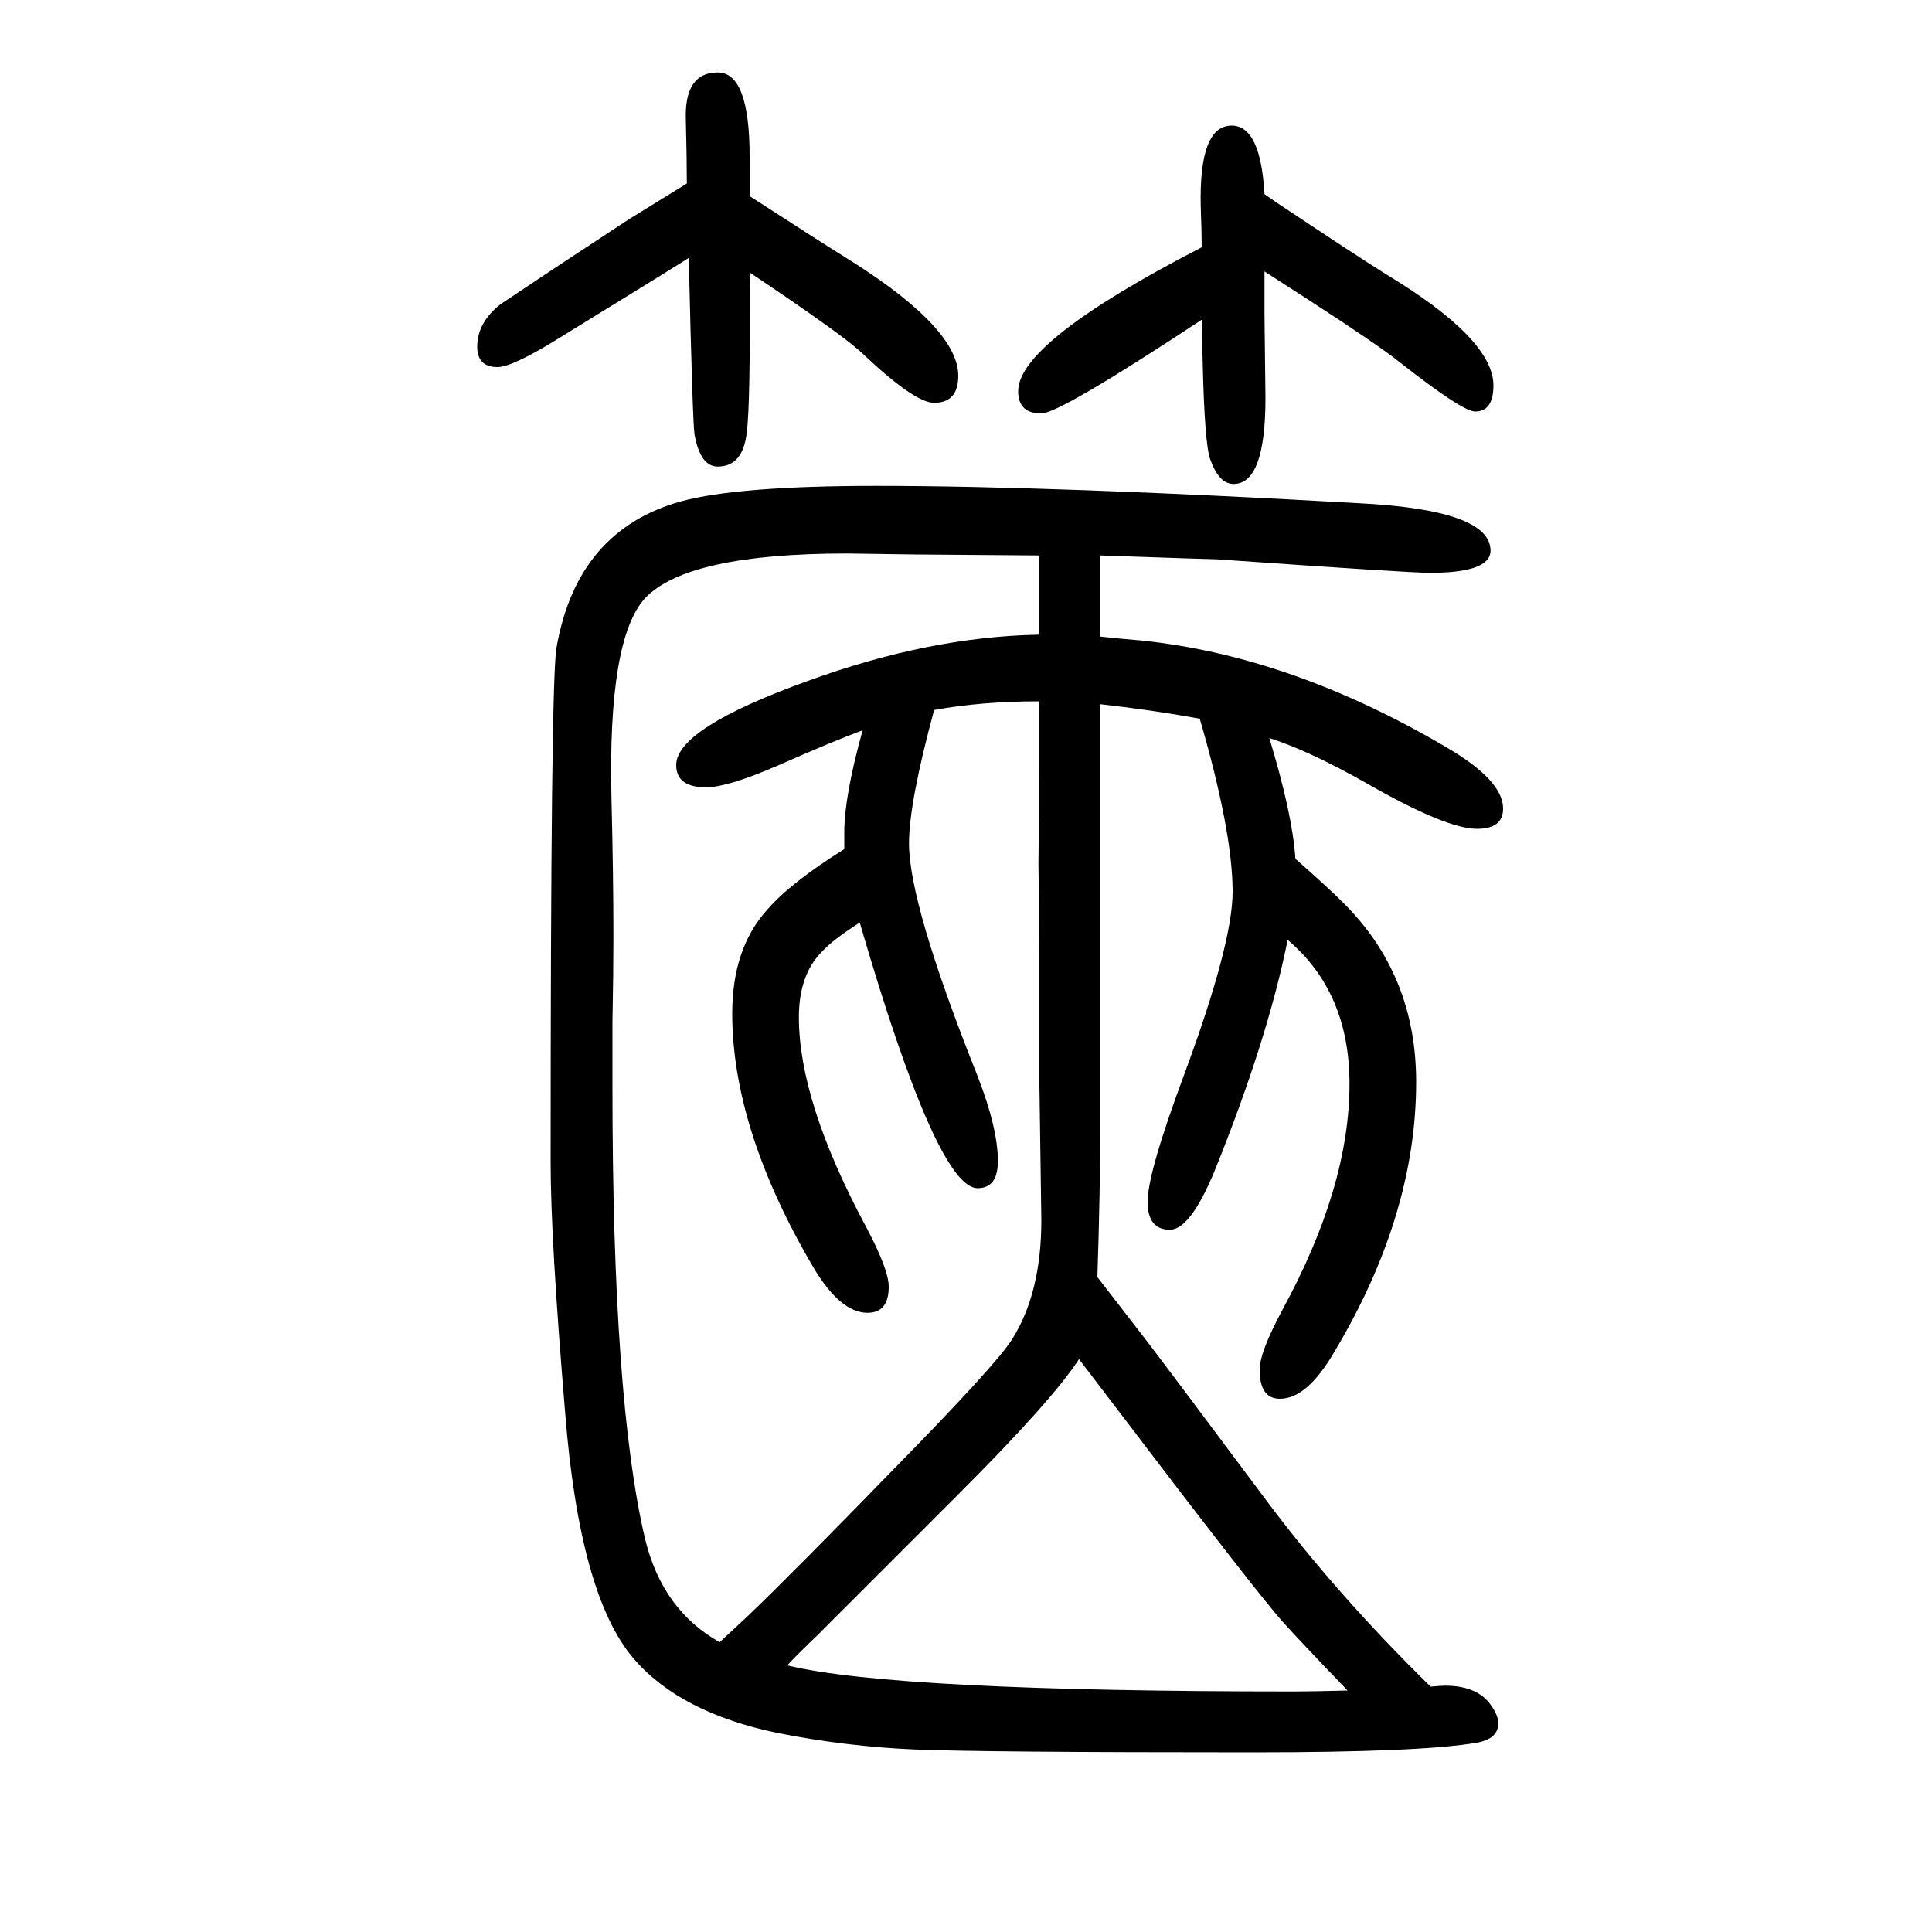
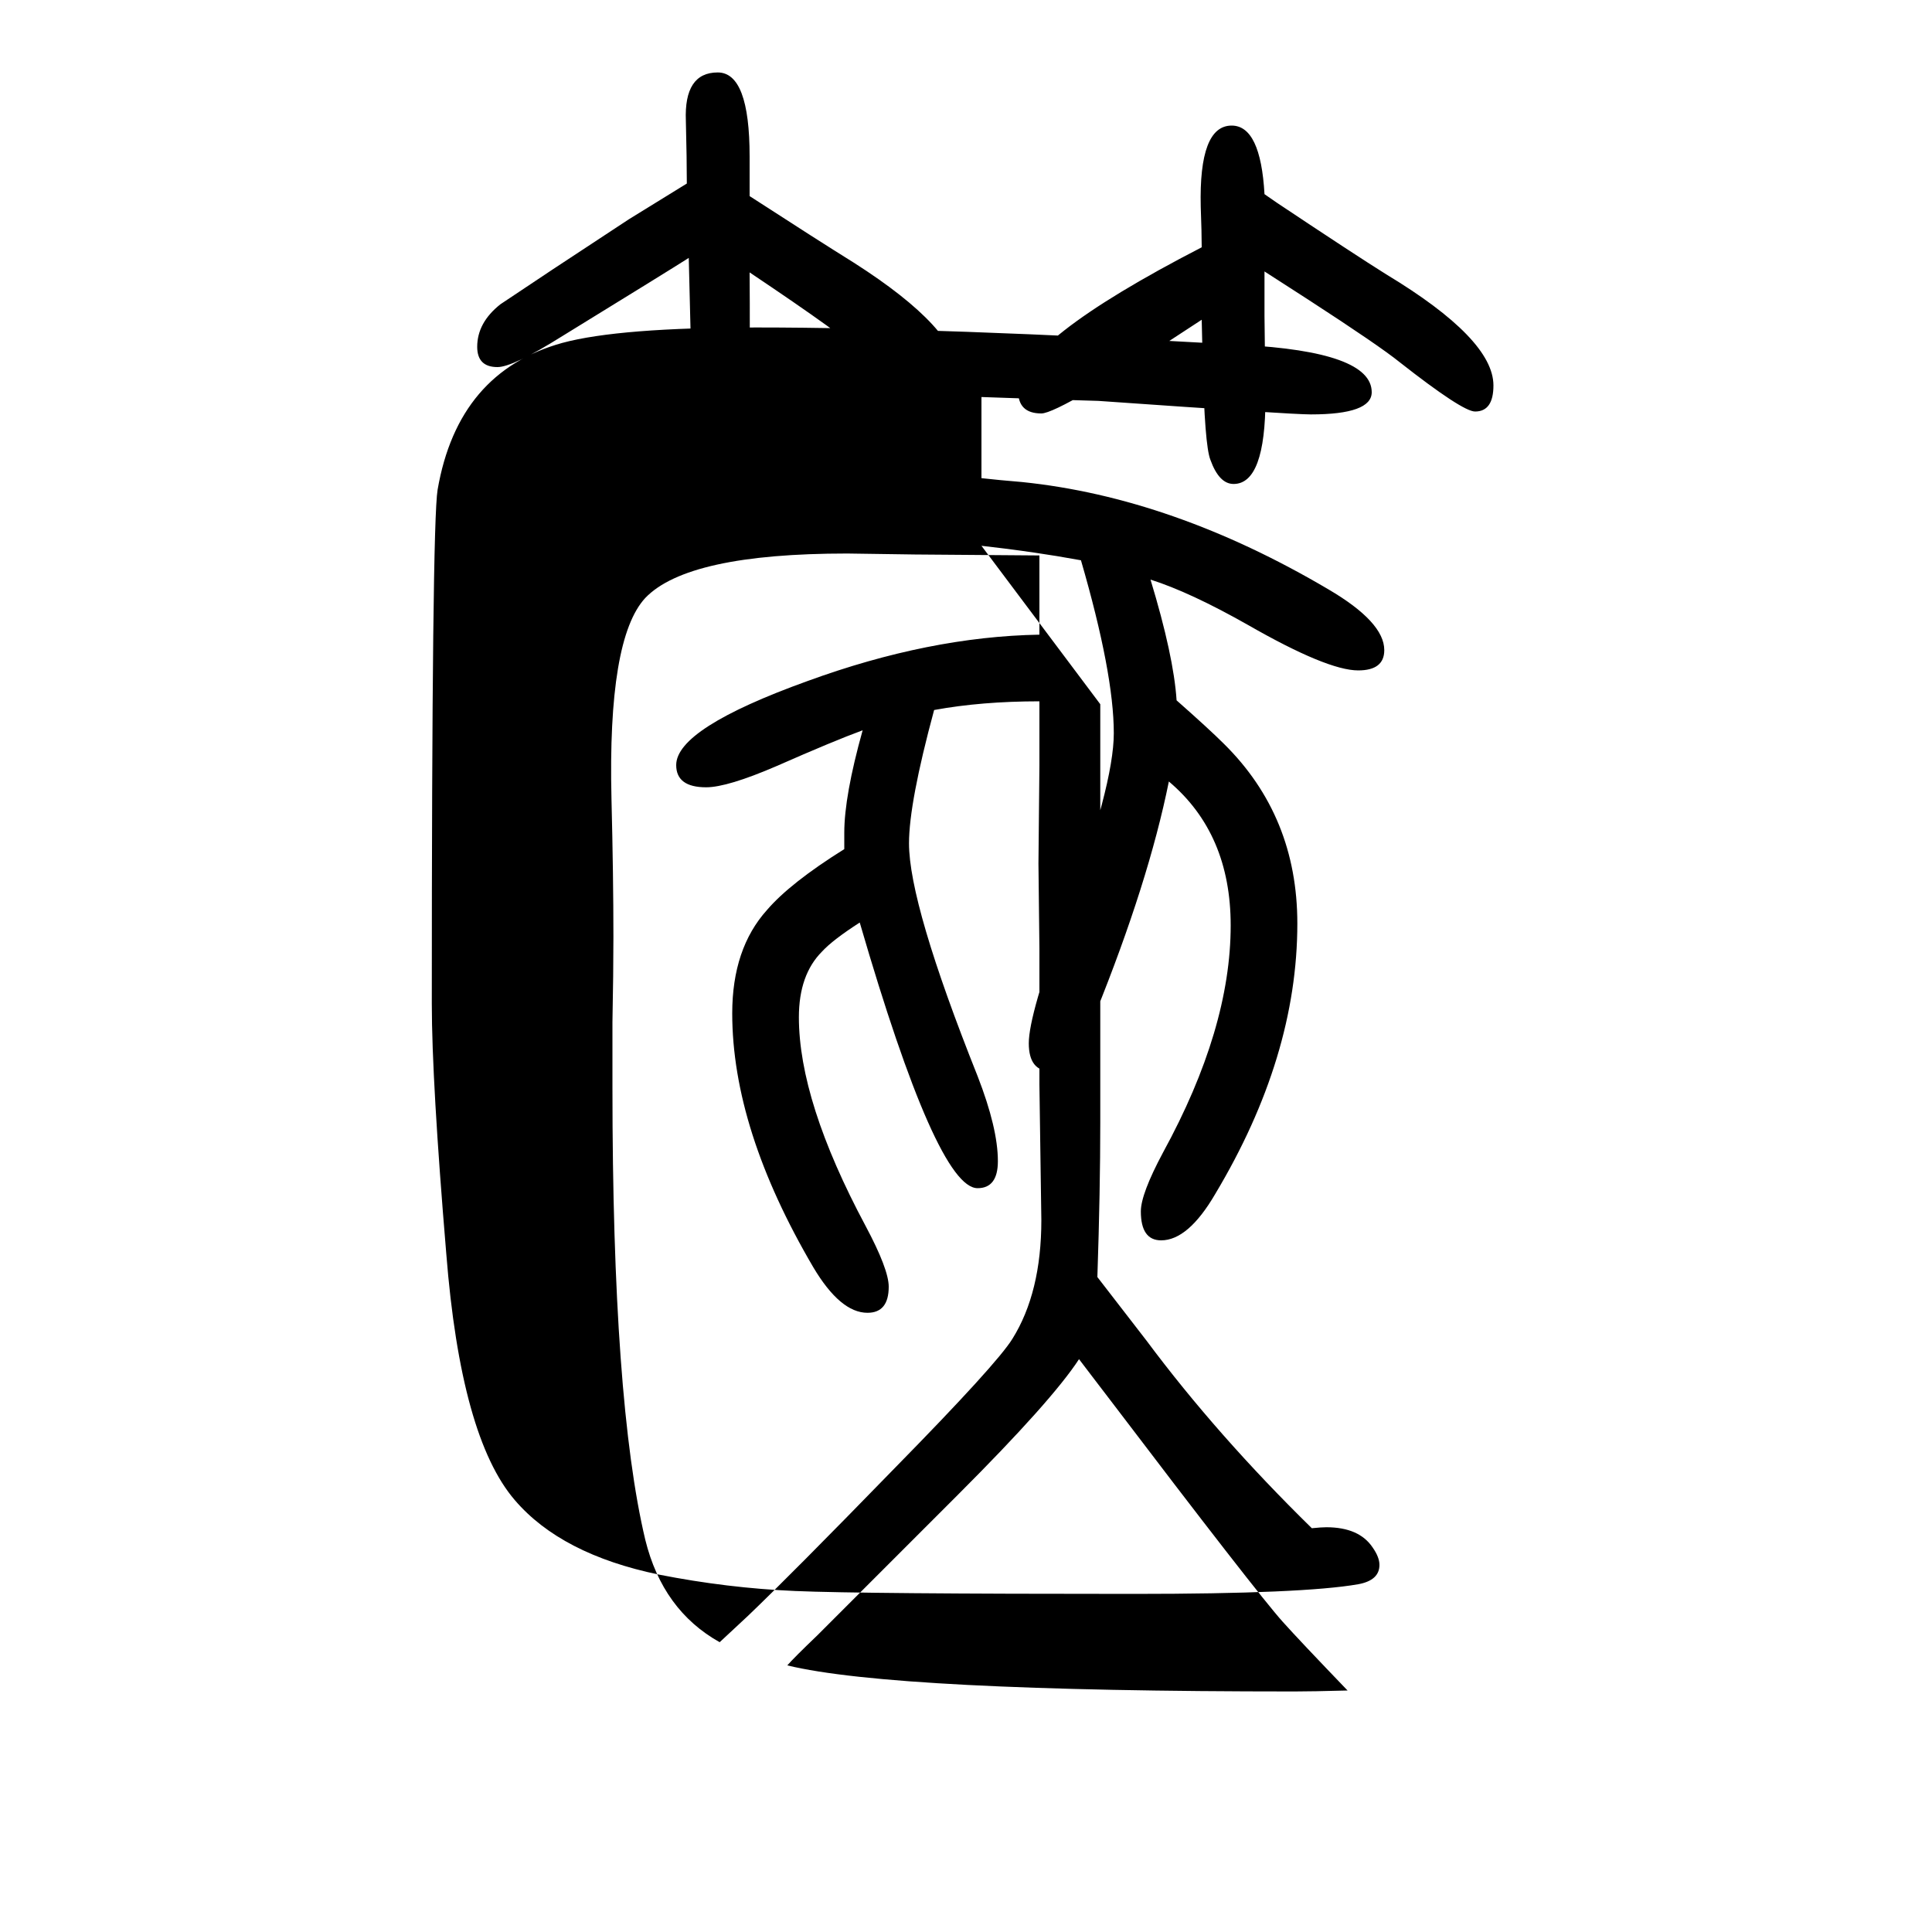
<svg xmlns="http://www.w3.org/2000/svg" height="100" width="100" version="1.1">
-   <path d="M1139 921v-70v-23v-161v-179q0 -70 -3 -160q20 -26 51 -66q29 -38 123 -164q73 -98 171 -194q10 1 15 1q34 0 48 -21q7 -10 7 -18q0 -16 -22 -20q-57 -10 -232 -10q-281 0 -351 3t-141 17q-101 21 -149 77q-56 65 -71 255q-15 179 -15 259q0 496 6 532q21 122 129 152 q59 16 202 16q183 0 501 -18q135 -7 135 -49q0 -23 -63 -23q-21 0 -220 14q-6 0 -121 4v-84q18 -2 42 -4q156 -16 317 -111q58 -34 58 -63q0 -21 -27 -21q-32 0 -114 47q-60 34 -101 47q24 -79 27 -125q34 -30 49 -45q76 -75 76 -186q0 -138 -85 -280q-28 -48 -56 -48 q-21 0 -21 30q0 18 23 61q70 128 70 235q0 95 -64 149q-21 -104 -76 -240q-25 -60 -46 -60q-23 0 -23 29q0 30 38 132q50 135 50 189q0 62 -34 179q-49 9 -103 15zM1076 924q-60 0 -109 -9q-26 -96 -26 -138q0 -63 71 -241q21 -54 21 -88q0 -28 -21 -28q-42 0 -122 275 q-28 -18 -39 -30q-24 -24 -24 -68q0 -87 69 -216q24 -45 24 -63q0 -27 -22 -27q-28 0 -56 47q-84 143 -84 263q0 67 36 107q24 28 80 63v17q0 38 19 106q-30 -11 -89 -37q-51 -22 -73 -22q-31 0 -31 23q0 38 136 87q126 46 240 48v82l-129 1l-70 1q-165 0 -209 -46 q-39 -42 -35 -208q2 -80 2 -143q0 -37 -1 -88v-68q0 -325 34 -468q18 -73 77 -106l29 27q44 42 152 153q106 108 122 134q30 48 30 123l-2 140v141l-1 88l1 102v20v46zM1117 243q-28 -43 -125 -140l-146 -146q-24 -23 -31 -31q111 -27 525 -27q18 0 55 1q-50 52 -67 71 q-27 30 -182 234l-13 17zM713 1383q-22 -14 -131 -81q-51 -32 -67 -32q-21 0 -21 21q0 25 24 44l54 36l79 52q39 24 60 37q0 25 -1 65q-2 50 33 50q33 0 33 -87v-20v-21q71 -46 108 -69q108 -69 108 -117q0 -28 -25 -28q-20 0 -73 50q-18 18 -118 85q1 -136 -3 -166 q-4 -35 -30 -35q-18 0 -24 33q-2 11 -6 183zM1309 1449l13 -9q81 -54 113 -74q111 -67 111 -115q0 -27 -19 -27q-13 0 -78 51q-21 17 -95 65l-45 29v-46l1 -85q0 -89 -33 -89q-15 0 -24 25q-6 15 -8 102l-1 43q-147 -97 -166 -97q-24 0 -24 23q0 51 190 149q0 15 -1 42 q-2 84 32 84q30 0 34 -71z" style="" transform="scale(0.05 -0.05) translate(0 -1650)" />
+   <path d="M1139 921v-70v-23v-161v-179q0 -70 -3 -160q20 -26 51 -66q73 -98 171 -194q10 1 15 1q34 0 48 -21q7 -10 7 -18q0 -16 -22 -20q-57 -10 -232 -10q-281 0 -351 3t-141 17q-101 21 -149 77q-56 65 -71 255q-15 179 -15 259q0 496 6 532q21 122 129 152 q59 16 202 16q183 0 501 -18q135 -7 135 -49q0 -23 -63 -23q-21 0 -220 14q-6 0 -121 4v-84q18 -2 42 -4q156 -16 317 -111q58 -34 58 -63q0 -21 -27 -21q-32 0 -114 47q-60 34 -101 47q24 -79 27 -125q34 -30 49 -45q76 -75 76 -186q0 -138 -85 -280q-28 -48 -56 -48 q-21 0 -21 30q0 18 23 61q70 128 70 235q0 95 -64 149q-21 -104 -76 -240q-25 -60 -46 -60q-23 0 -23 29q0 30 38 132q50 135 50 189q0 62 -34 179q-49 9 -103 15zM1076 924q-60 0 -109 -9q-26 -96 -26 -138q0 -63 71 -241q21 -54 21 -88q0 -28 -21 -28q-42 0 -122 275 q-28 -18 -39 -30q-24 -24 -24 -68q0 -87 69 -216q24 -45 24 -63q0 -27 -22 -27q-28 0 -56 47q-84 143 -84 263q0 67 36 107q24 28 80 63v17q0 38 19 106q-30 -11 -89 -37q-51 -22 -73 -22q-31 0 -31 23q0 38 136 87q126 46 240 48v82l-129 1l-70 1q-165 0 -209 -46 q-39 -42 -35 -208q2 -80 2 -143q0 -37 -1 -88v-68q0 -325 34 -468q18 -73 77 -106l29 27q44 42 152 153q106 108 122 134q30 48 30 123l-2 140v141l-1 88l1 102v20v46zM1117 243q-28 -43 -125 -140l-146 -146q-24 -23 -31 -31q111 -27 525 -27q18 0 55 1q-50 52 -67 71 q-27 30 -182 234l-13 17zM713 1383q-22 -14 -131 -81q-51 -32 -67 -32q-21 0 -21 21q0 25 24 44l54 36l79 52q39 24 60 37q0 25 -1 65q-2 50 33 50q33 0 33 -87v-20v-21q71 -46 108 -69q108 -69 108 -117q0 -28 -25 -28q-20 0 -73 50q-18 18 -118 85q1 -136 -3 -166 q-4 -35 -30 -35q-18 0 -24 33q-2 11 -6 183zM1309 1449l13 -9q81 -54 113 -74q111 -67 111 -115q0 -27 -19 -27q-13 0 -78 51q-21 17 -95 65l-45 29v-46l1 -85q0 -89 -33 -89q-15 0 -24 25q-6 15 -8 102l-1 43q-147 -97 -166 -97q-24 0 -24 23q0 51 190 149q0 15 -1 42 q-2 84 32 84q30 0 34 -71z" style="" transform="scale(0.05 -0.05) translate(0 -1650)" />
</svg>